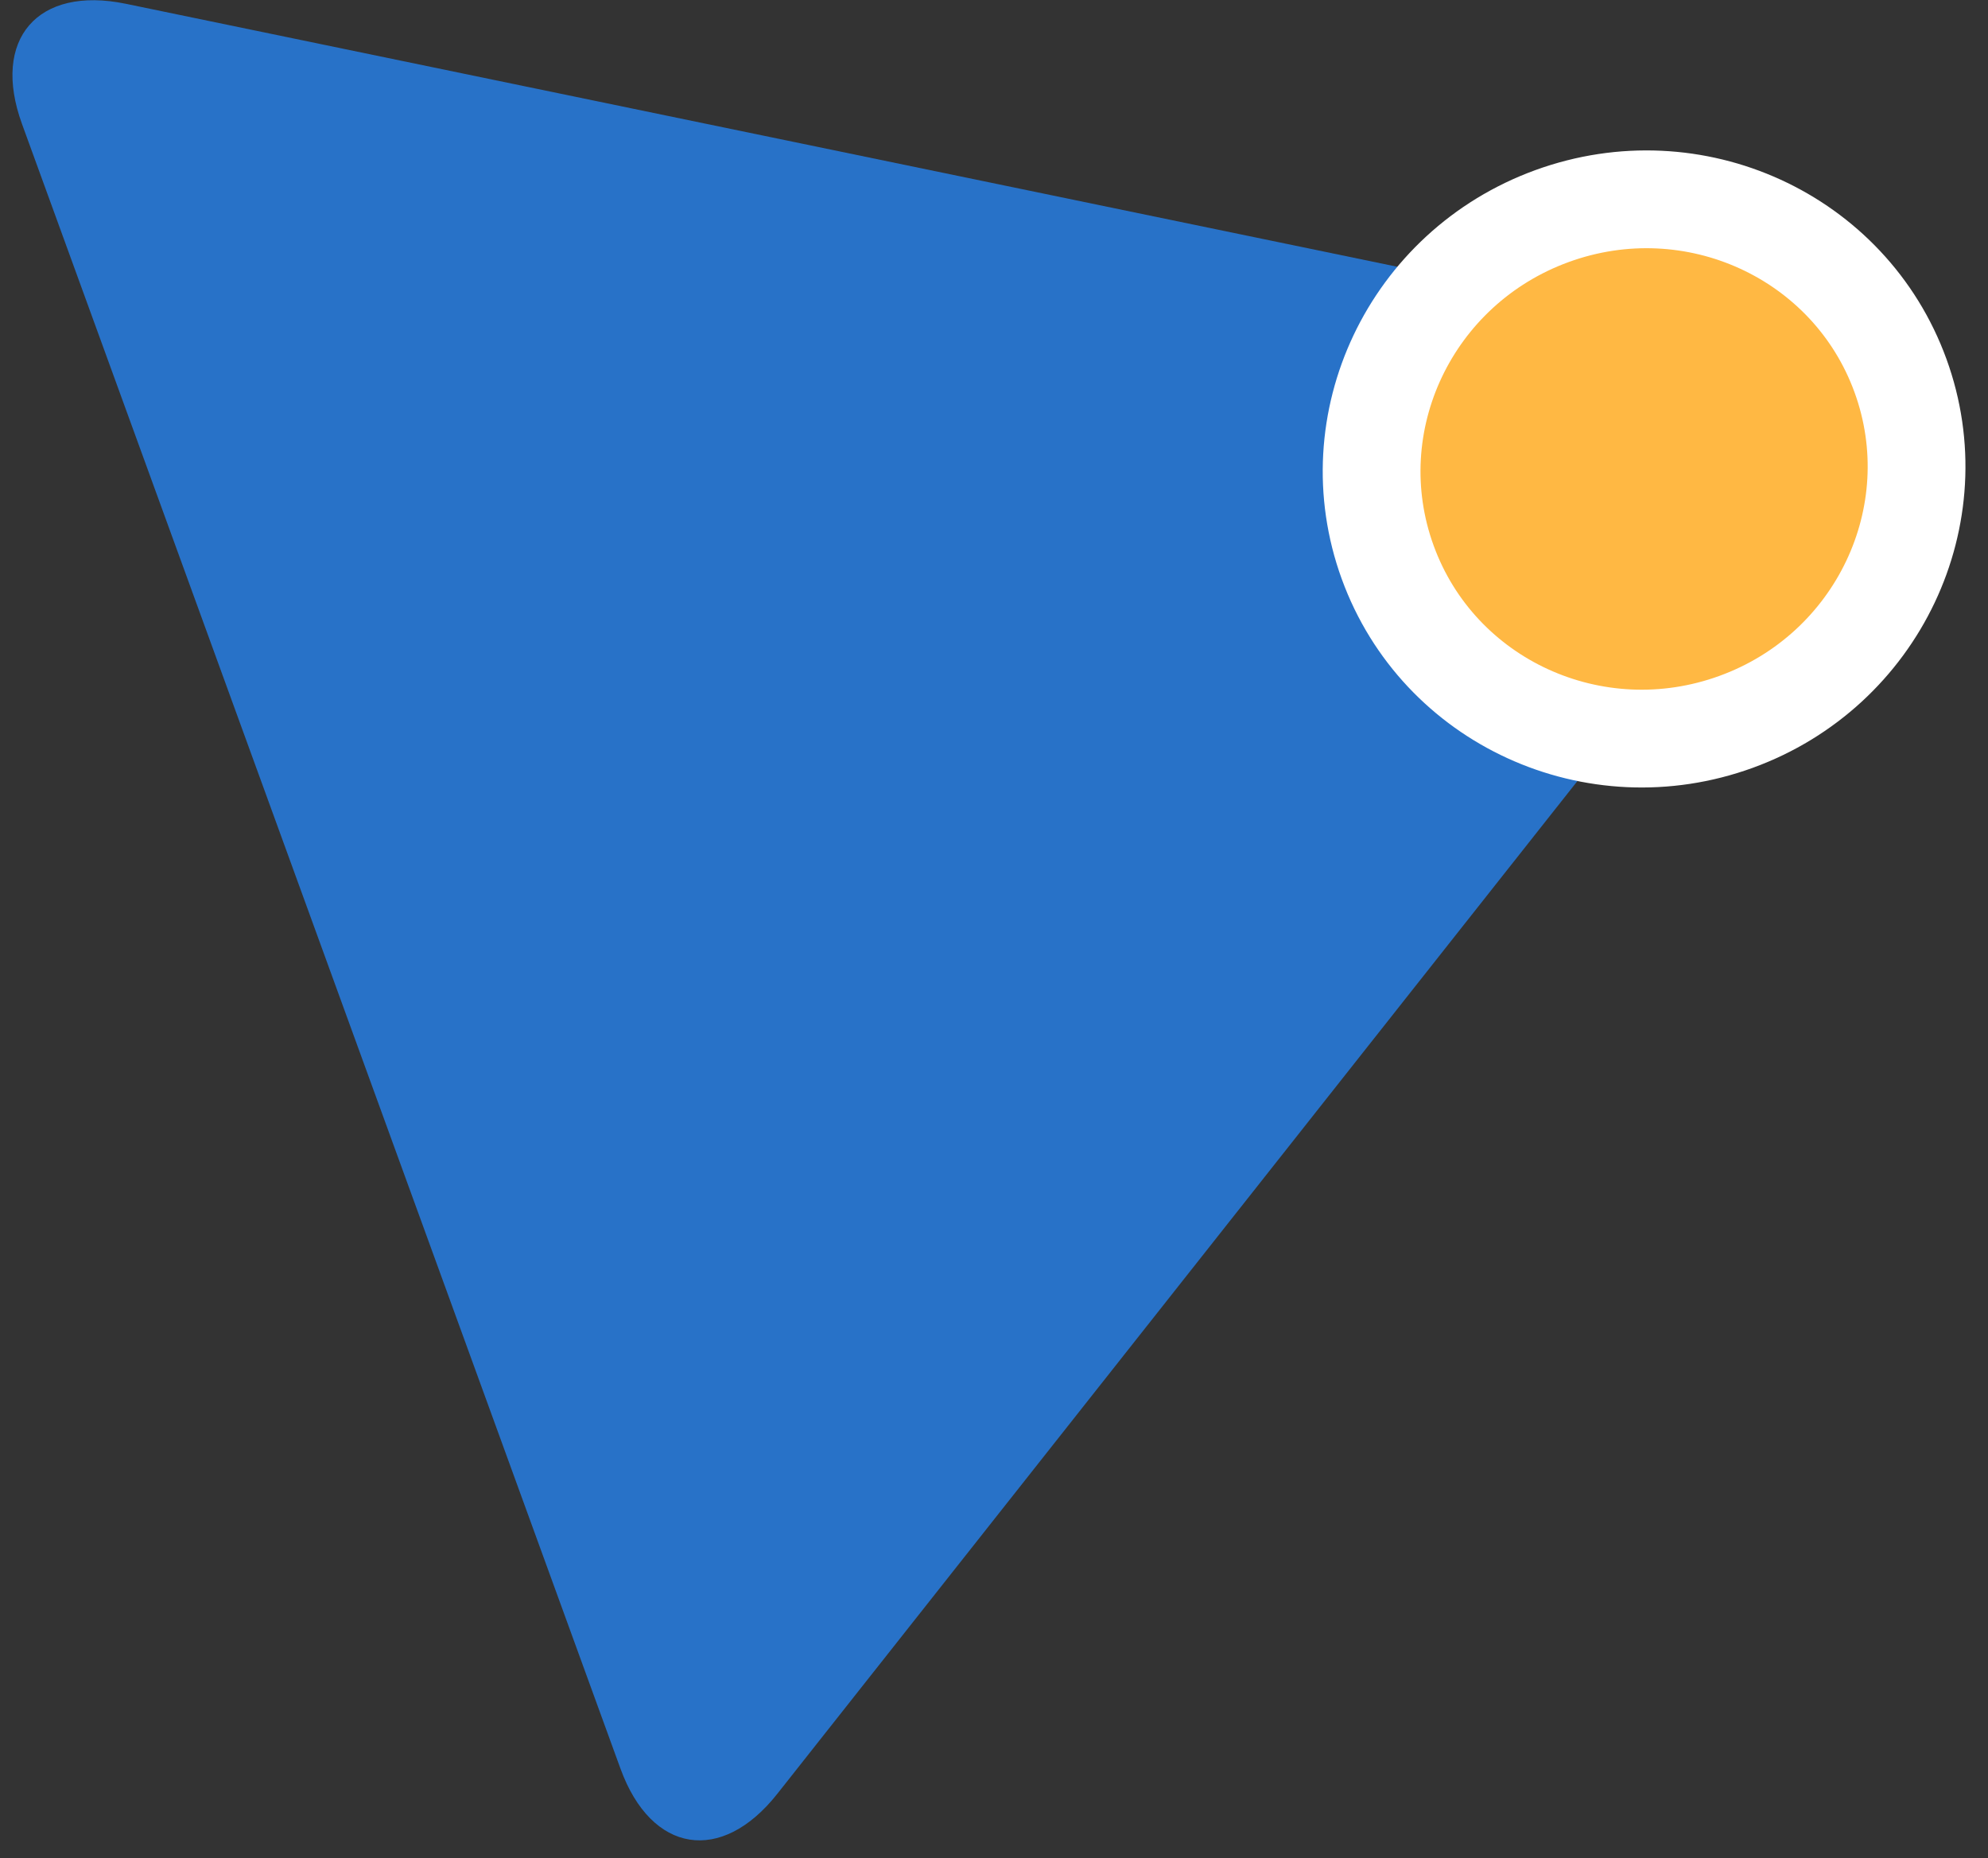
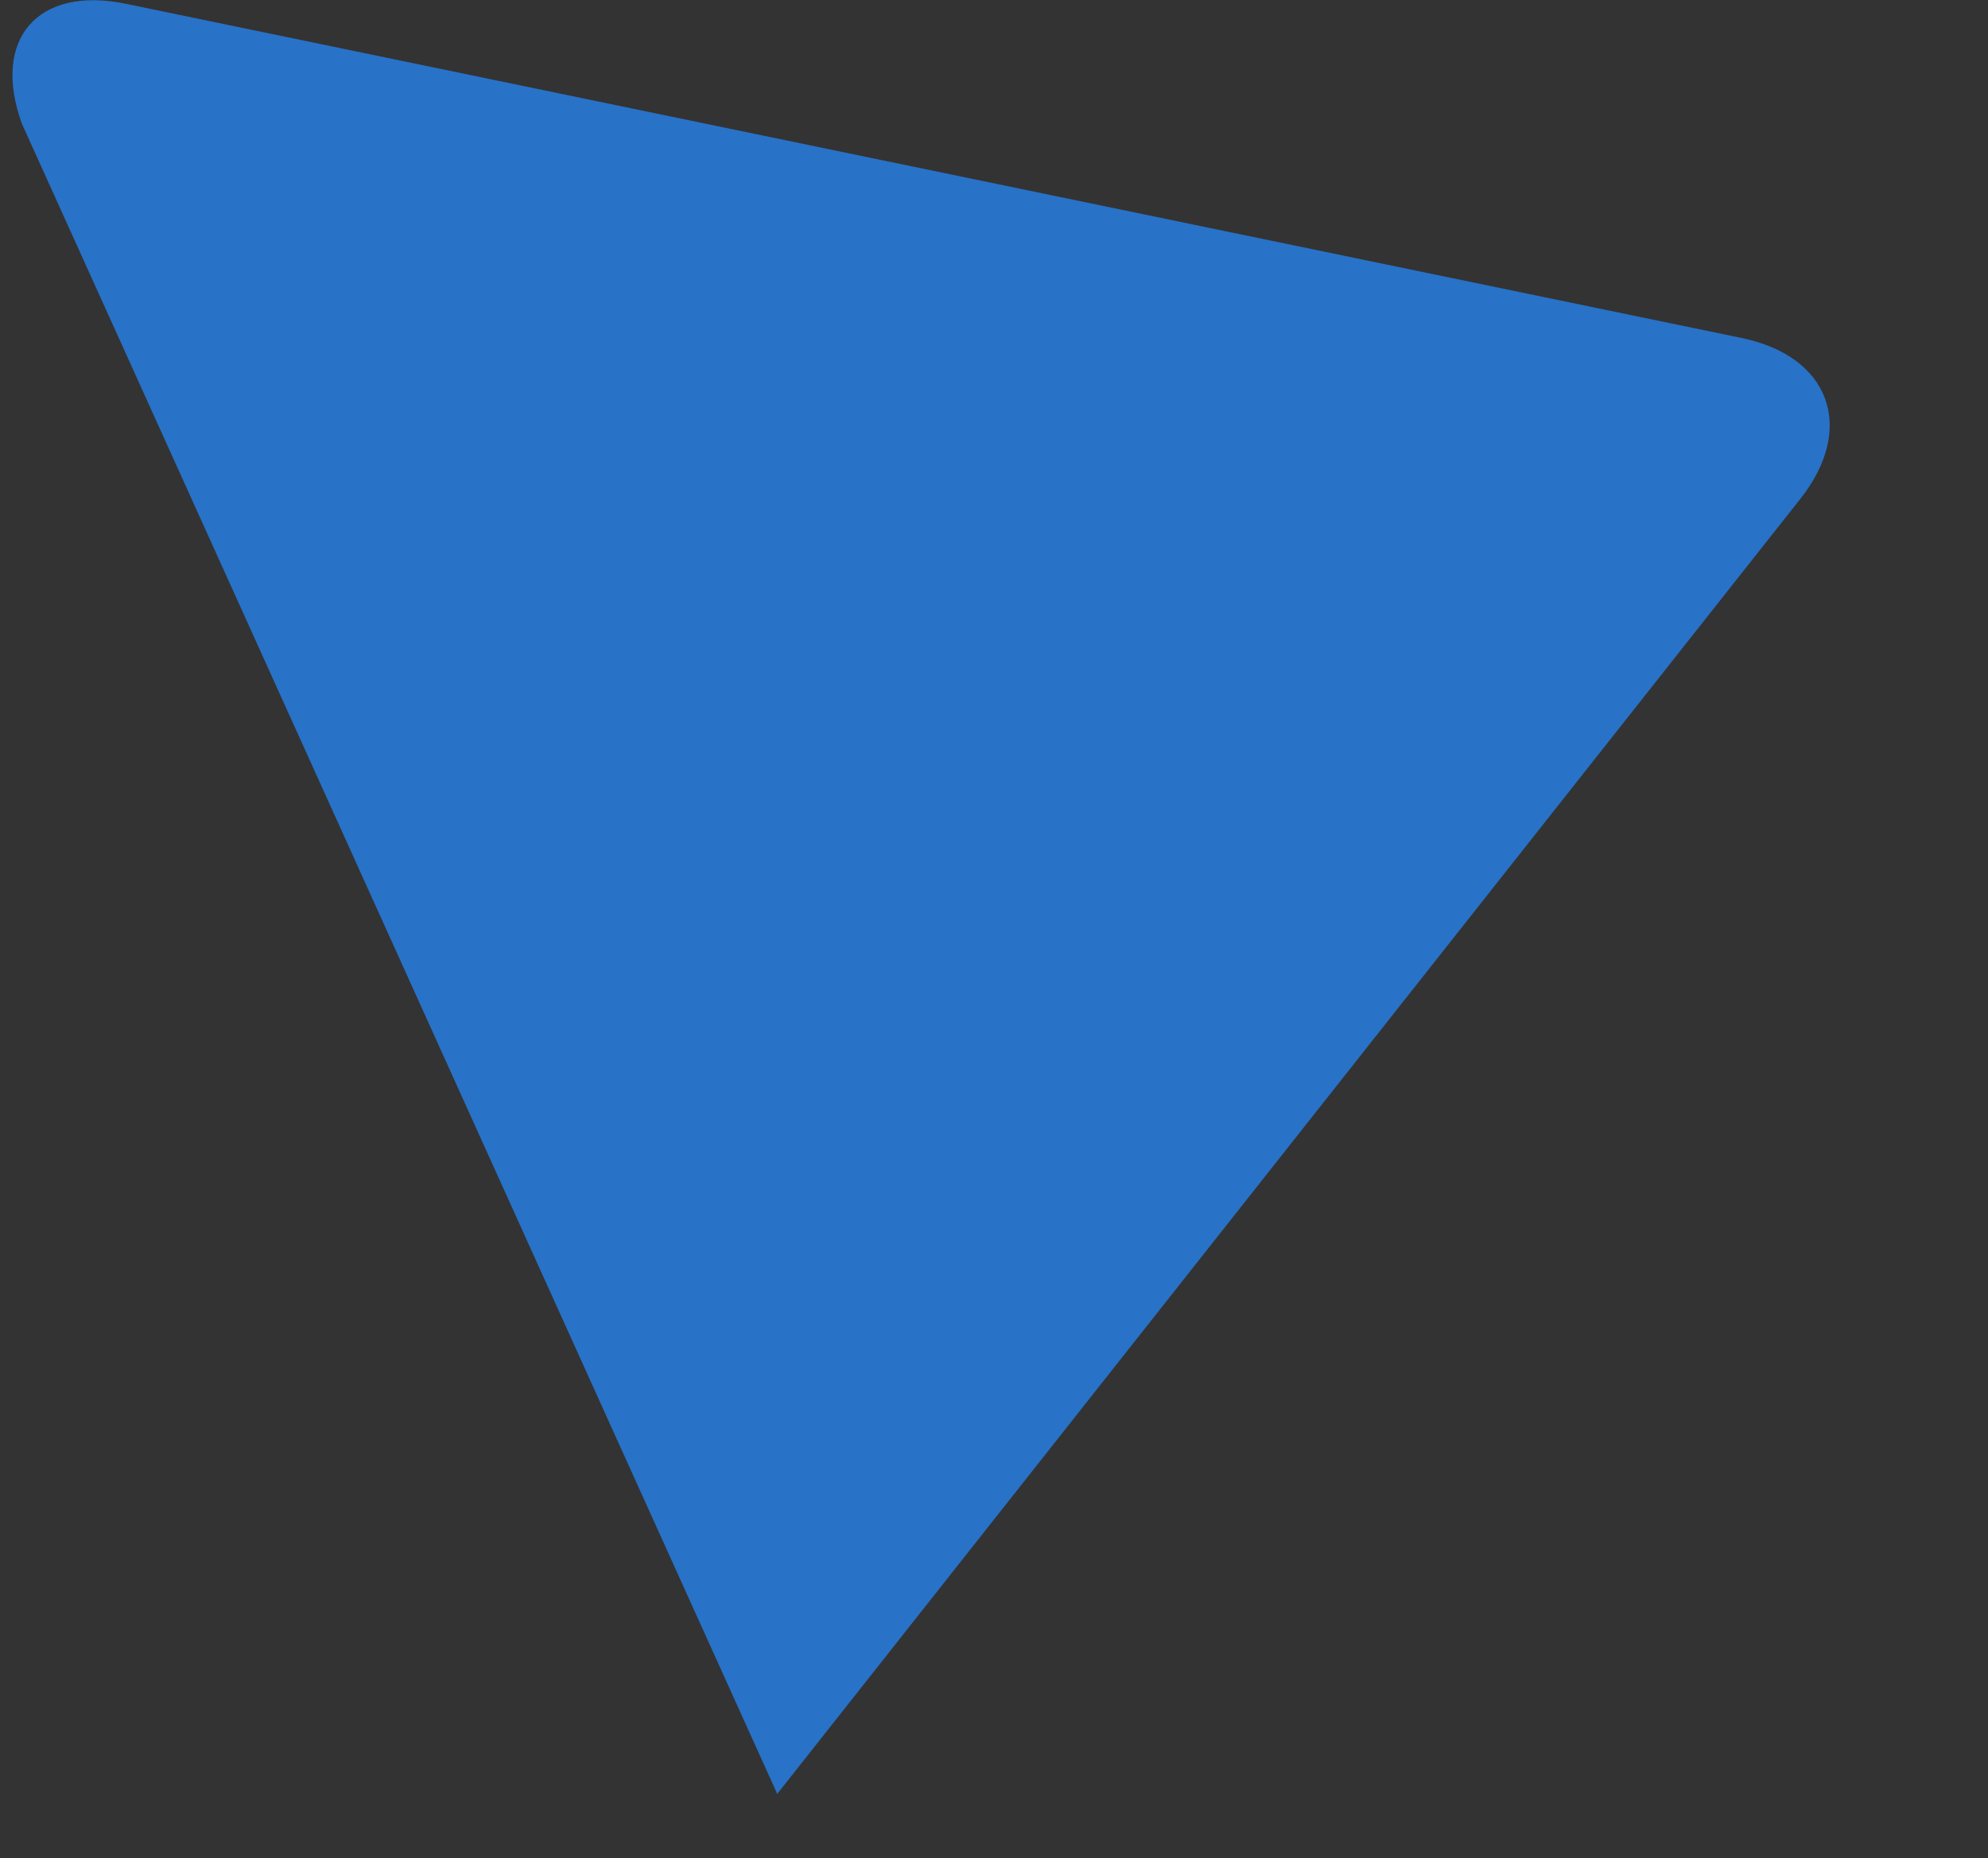
<svg xmlns="http://www.w3.org/2000/svg" width="61px" height="57px" viewBox="0 0 61 57" version="1.1">
  <rect x="0" y="0" width="61" height="57" fill="#333333" stroke="none" />
  <title>Icon</title>
  <desc>Created with Sketch.</desc>
  <defs />
  <g id="Page-1" stroke="none" stroke-width="1" fill="none" fill-rule="evenodd">
    <g id="Icon" transform="translate(33.846, 20.134) rotate(250) translate(-33.846, -20.134) translate(1.846, -6.366)">
-       <path d="M2.626,5.17 C1.176,2.82 2.229,0.915 4.998,0.915 L58.694,0.915 C61.455,0.915 62.521,2.813 61.066,5.17 L34.473,48.256 C33.022,50.606 30.675,50.614 29.22,48.256 L2.626,5.17 Z" id="Mask" fill="#2872C8" />
-       <ellipse id="Oval-4" stroke="#FFFFFF" stroke-width="3" fill="#FFB843" cx="31.723" cy="44.066" rx="8.256" ry="8.372" />
+       <path d="M2.626,5.17 L58.694,0.915 C61.455,0.915 62.521,2.813 61.066,5.17 L34.473,48.256 C33.022,50.606 30.675,50.614 29.22,48.256 L2.626,5.17 Z" id="Mask" fill="#2872C8" />
    </g>
  </g>
</svg>